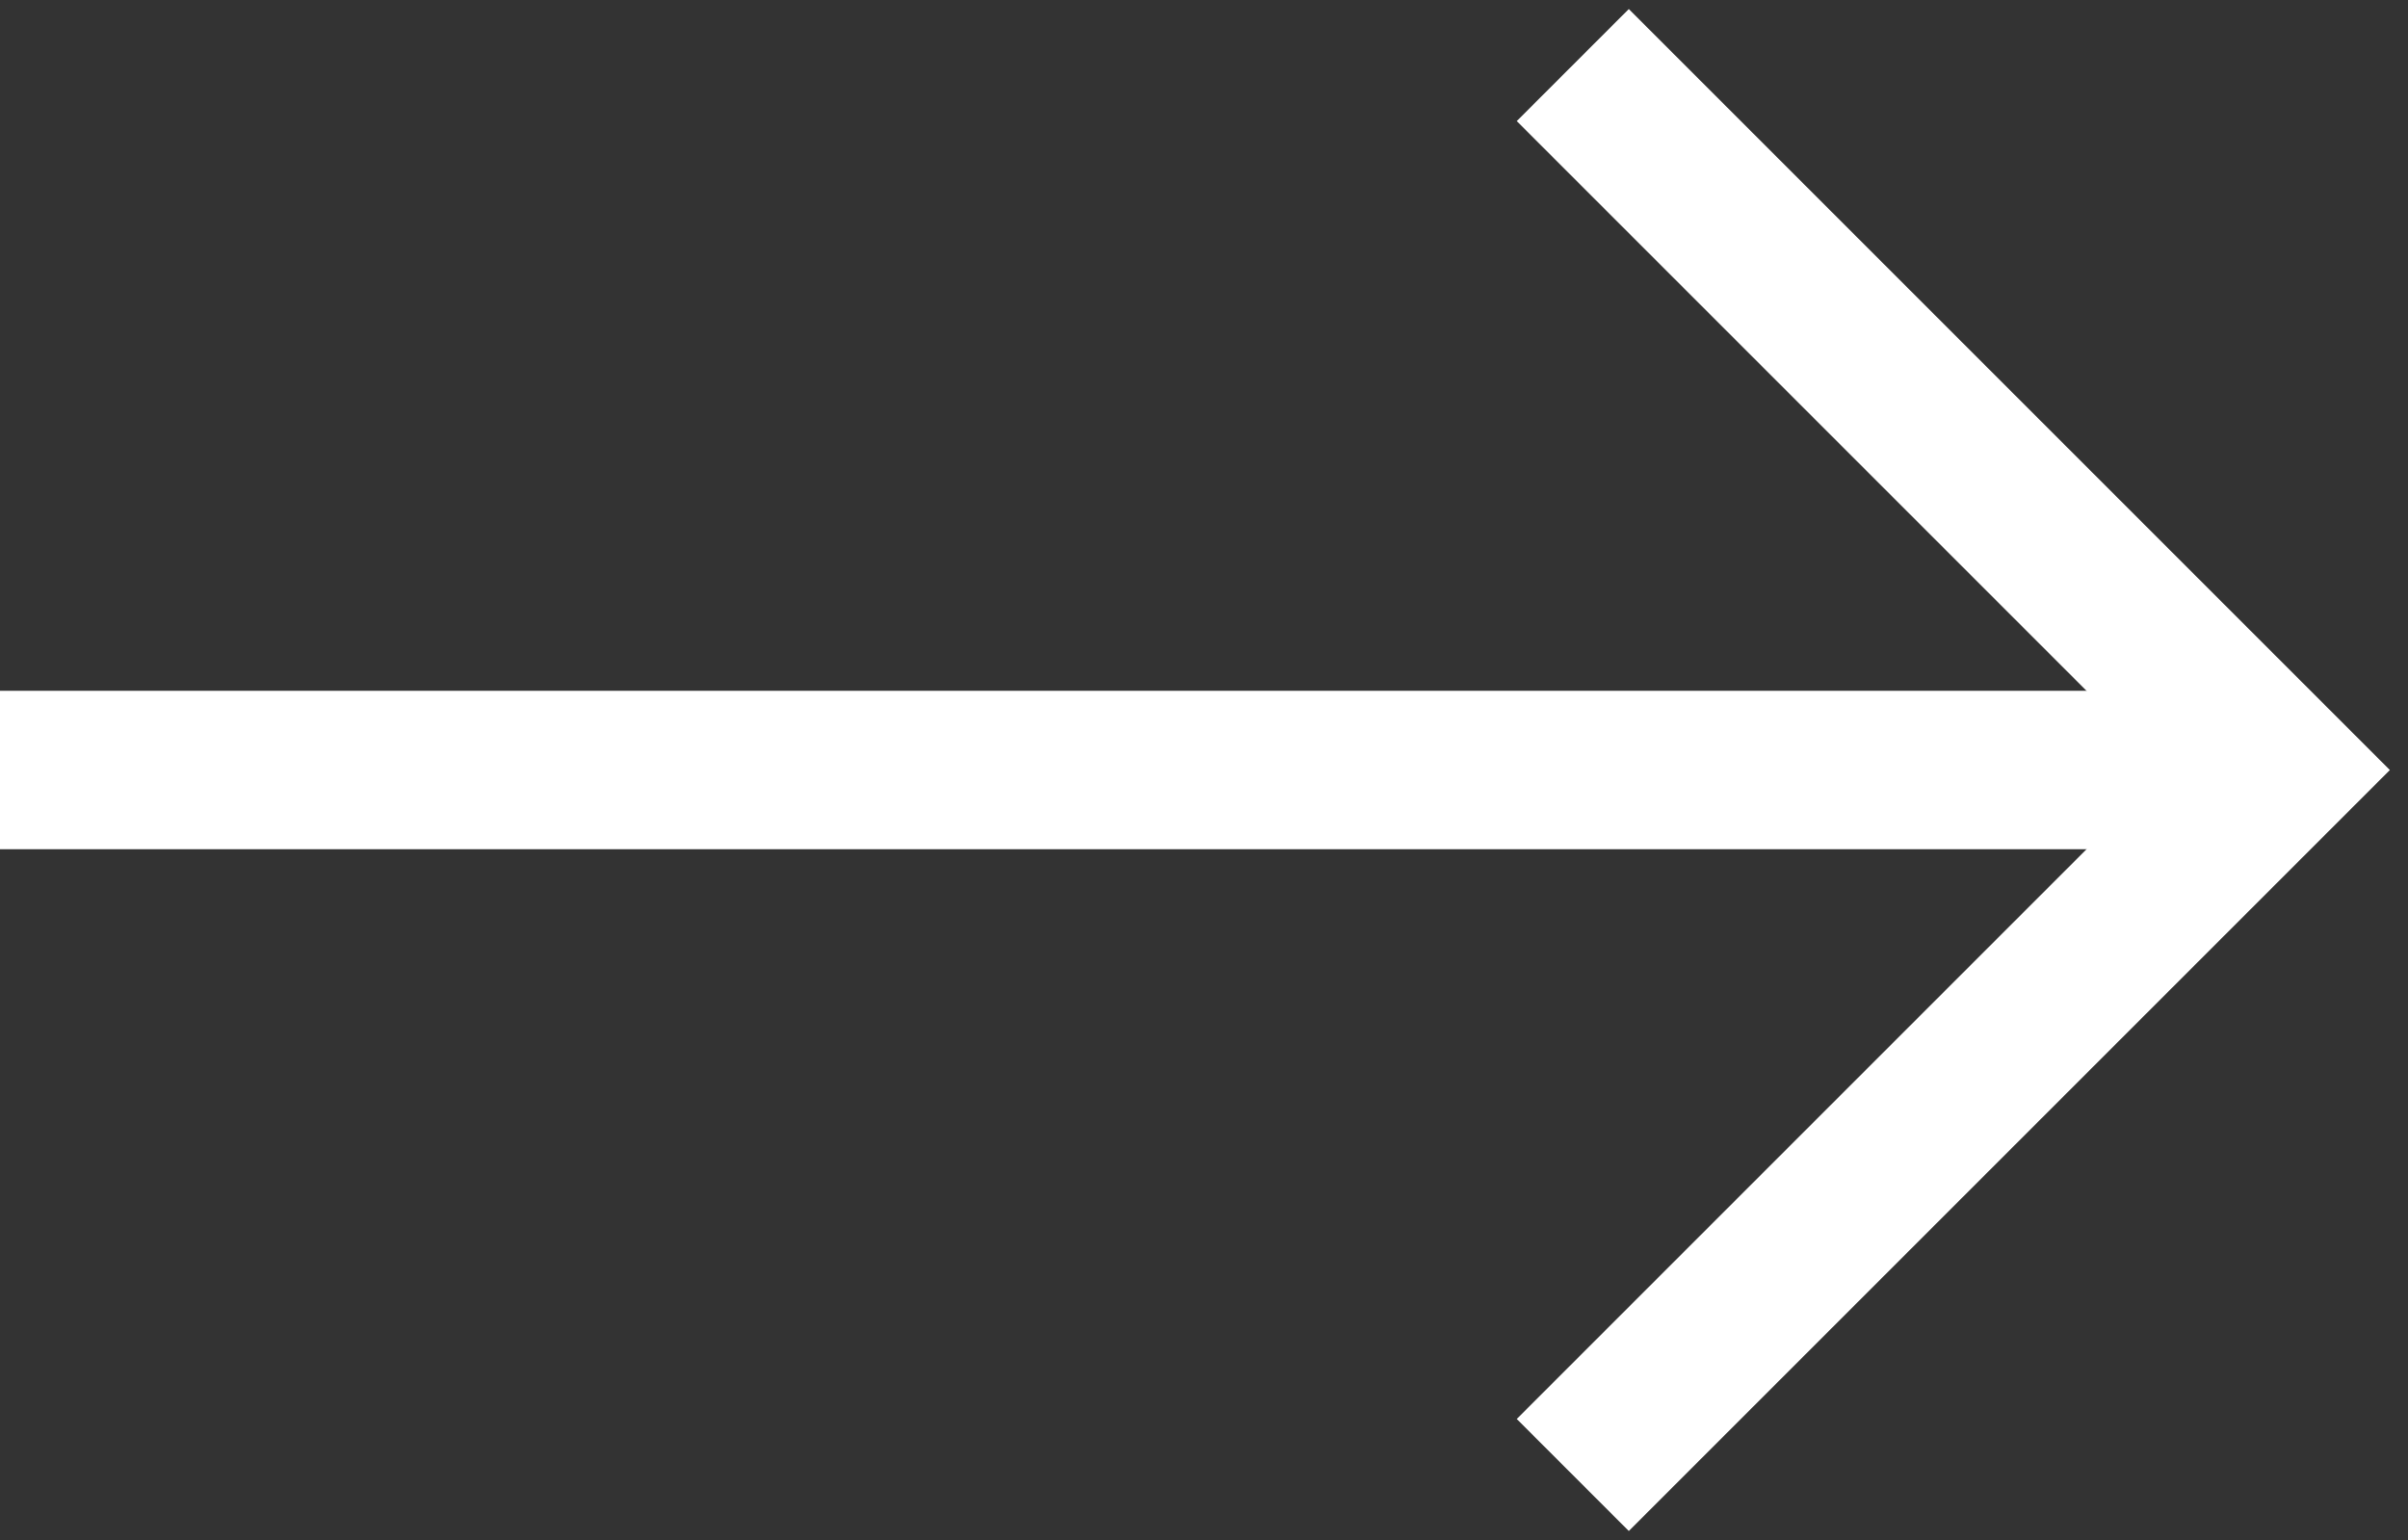
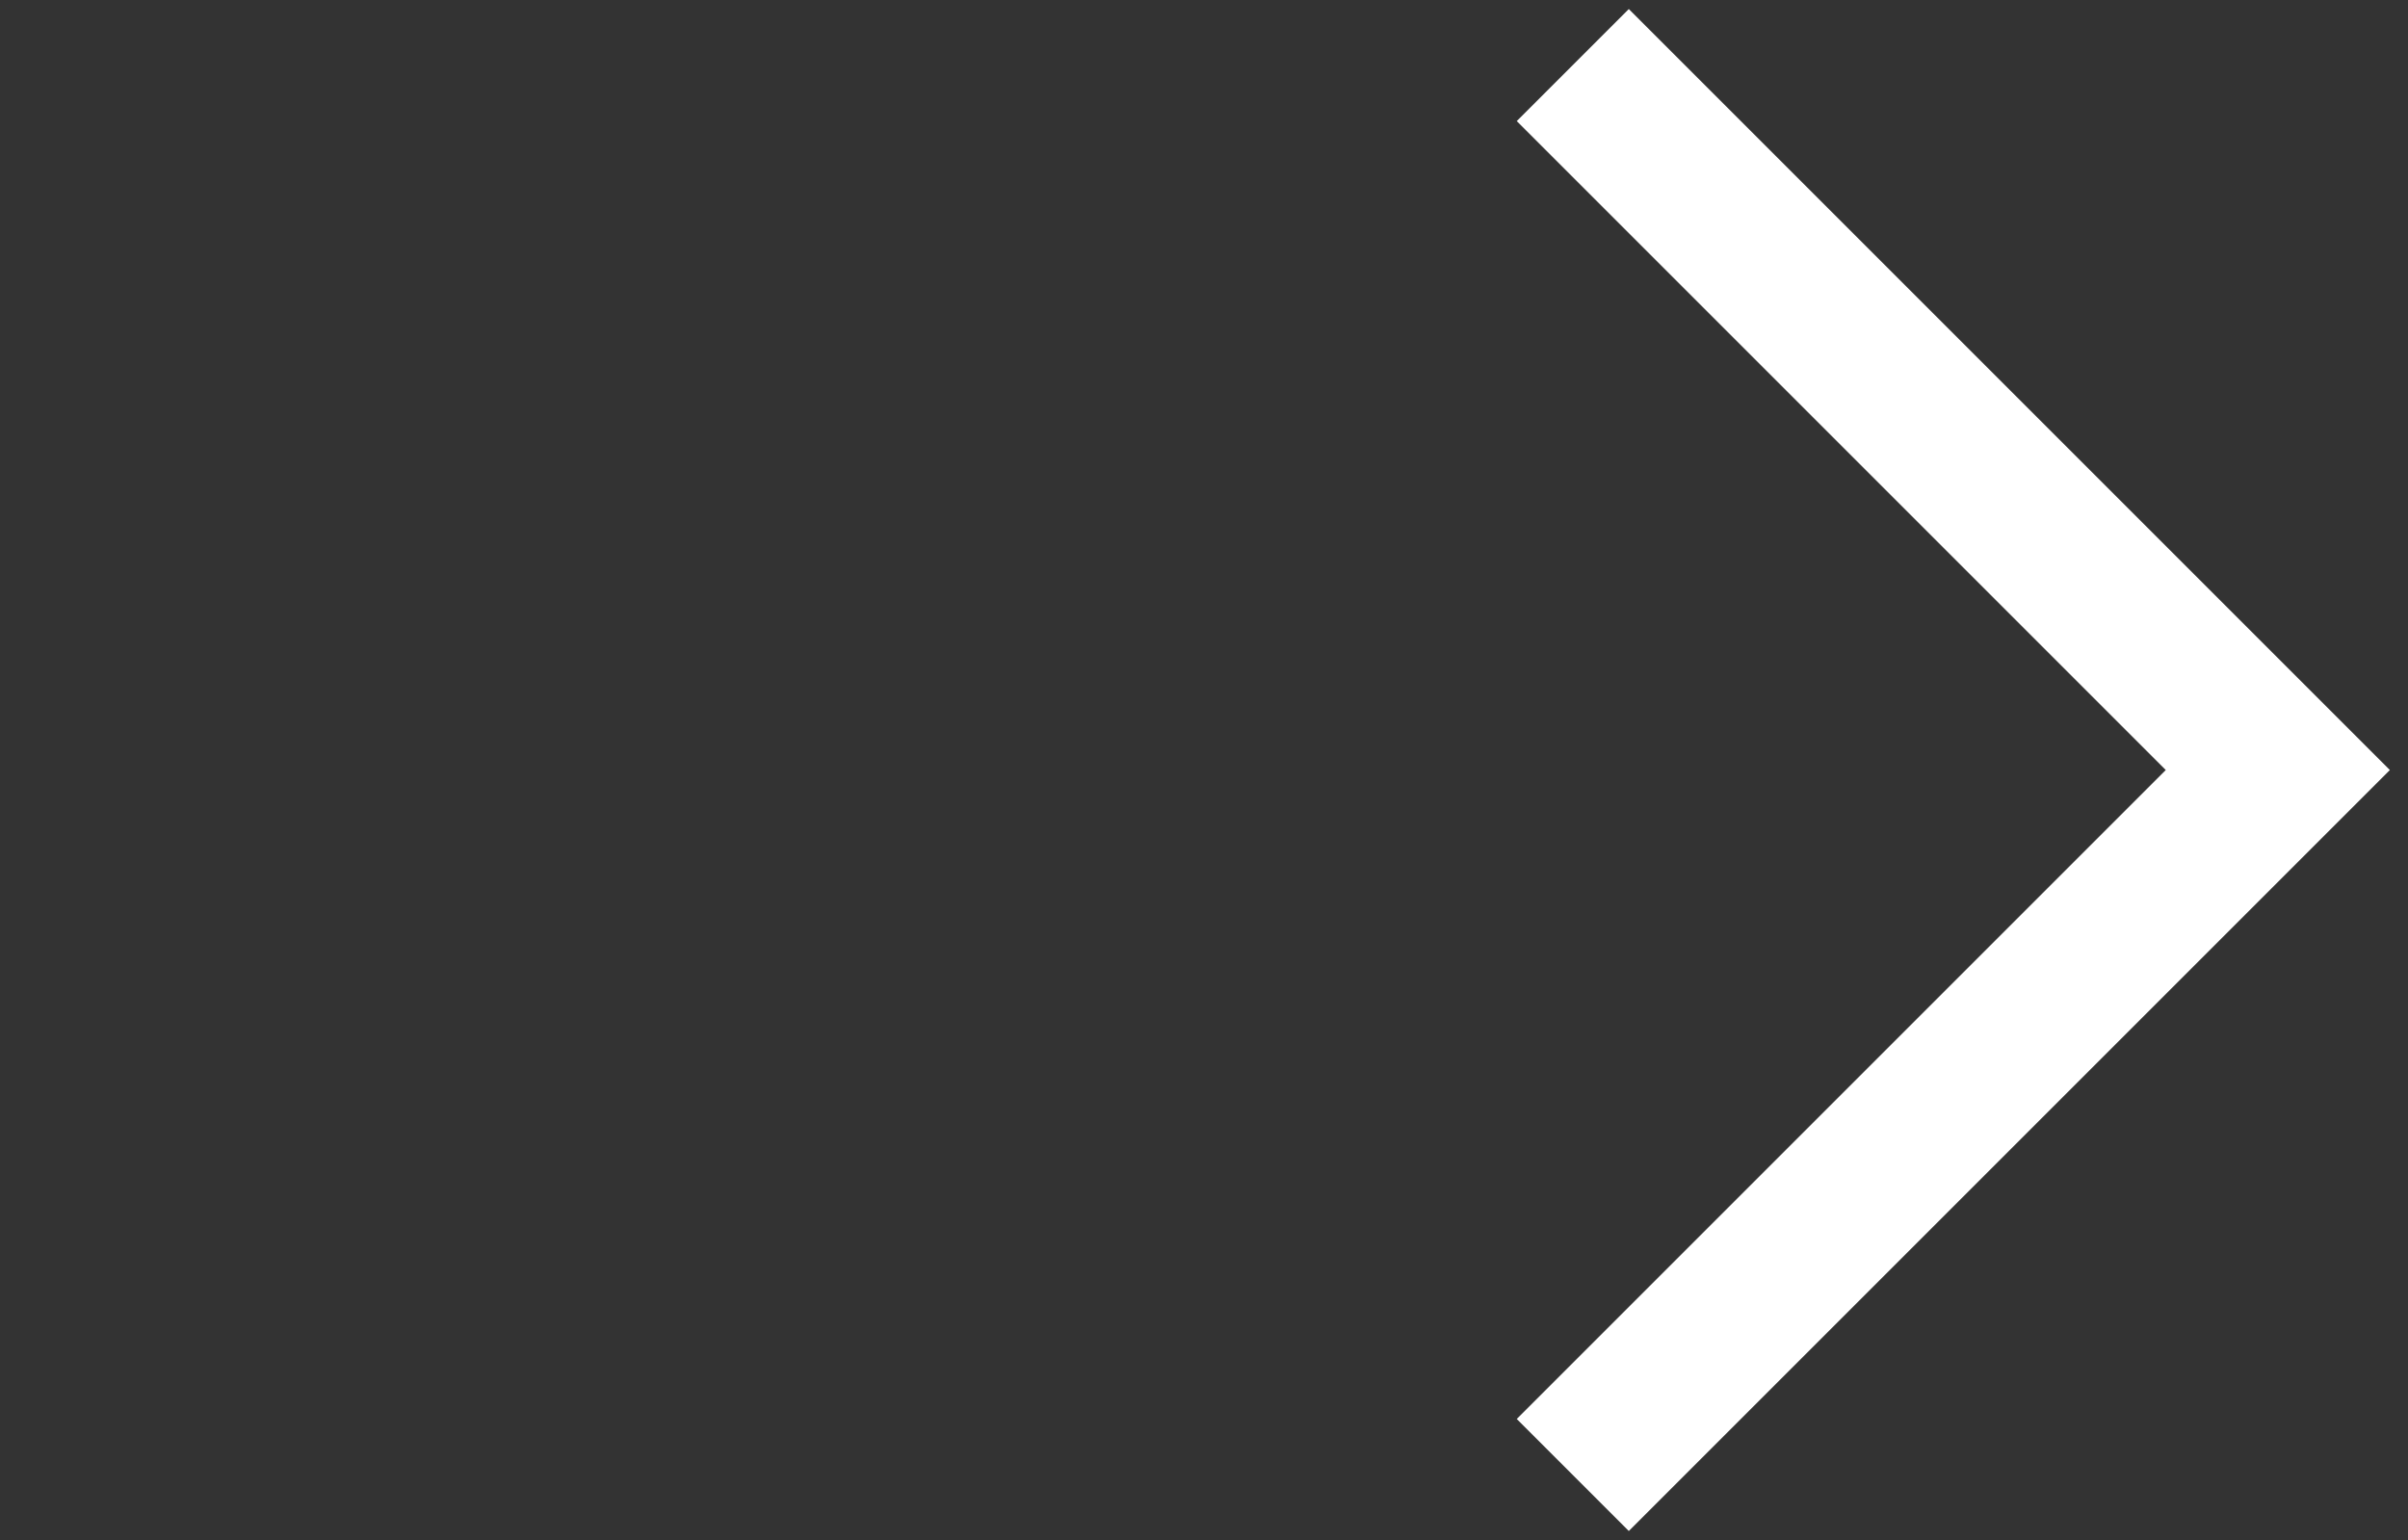
<svg xmlns="http://www.w3.org/2000/svg" width="111" height="71" viewBox="0 0 111 71" fill="none">
  <rect x="0" y="0" width="111" height="71" fill="#333333" stroke="none" />
  <path fill-rule="evenodd" clip-rule="evenodd" d="M99.834 35.499L69.917 5.582L75.082 0.417L110.164 35.499L75.082 70.581L69.917 65.416L99.834 35.499Z" fill="white" />
-   <path fill-rule="evenodd" clip-rule="evenodd" d="M104.998 39.15L0 39.15L0 31.846L104.998 31.846V39.15Z" fill="white" />
</svg>